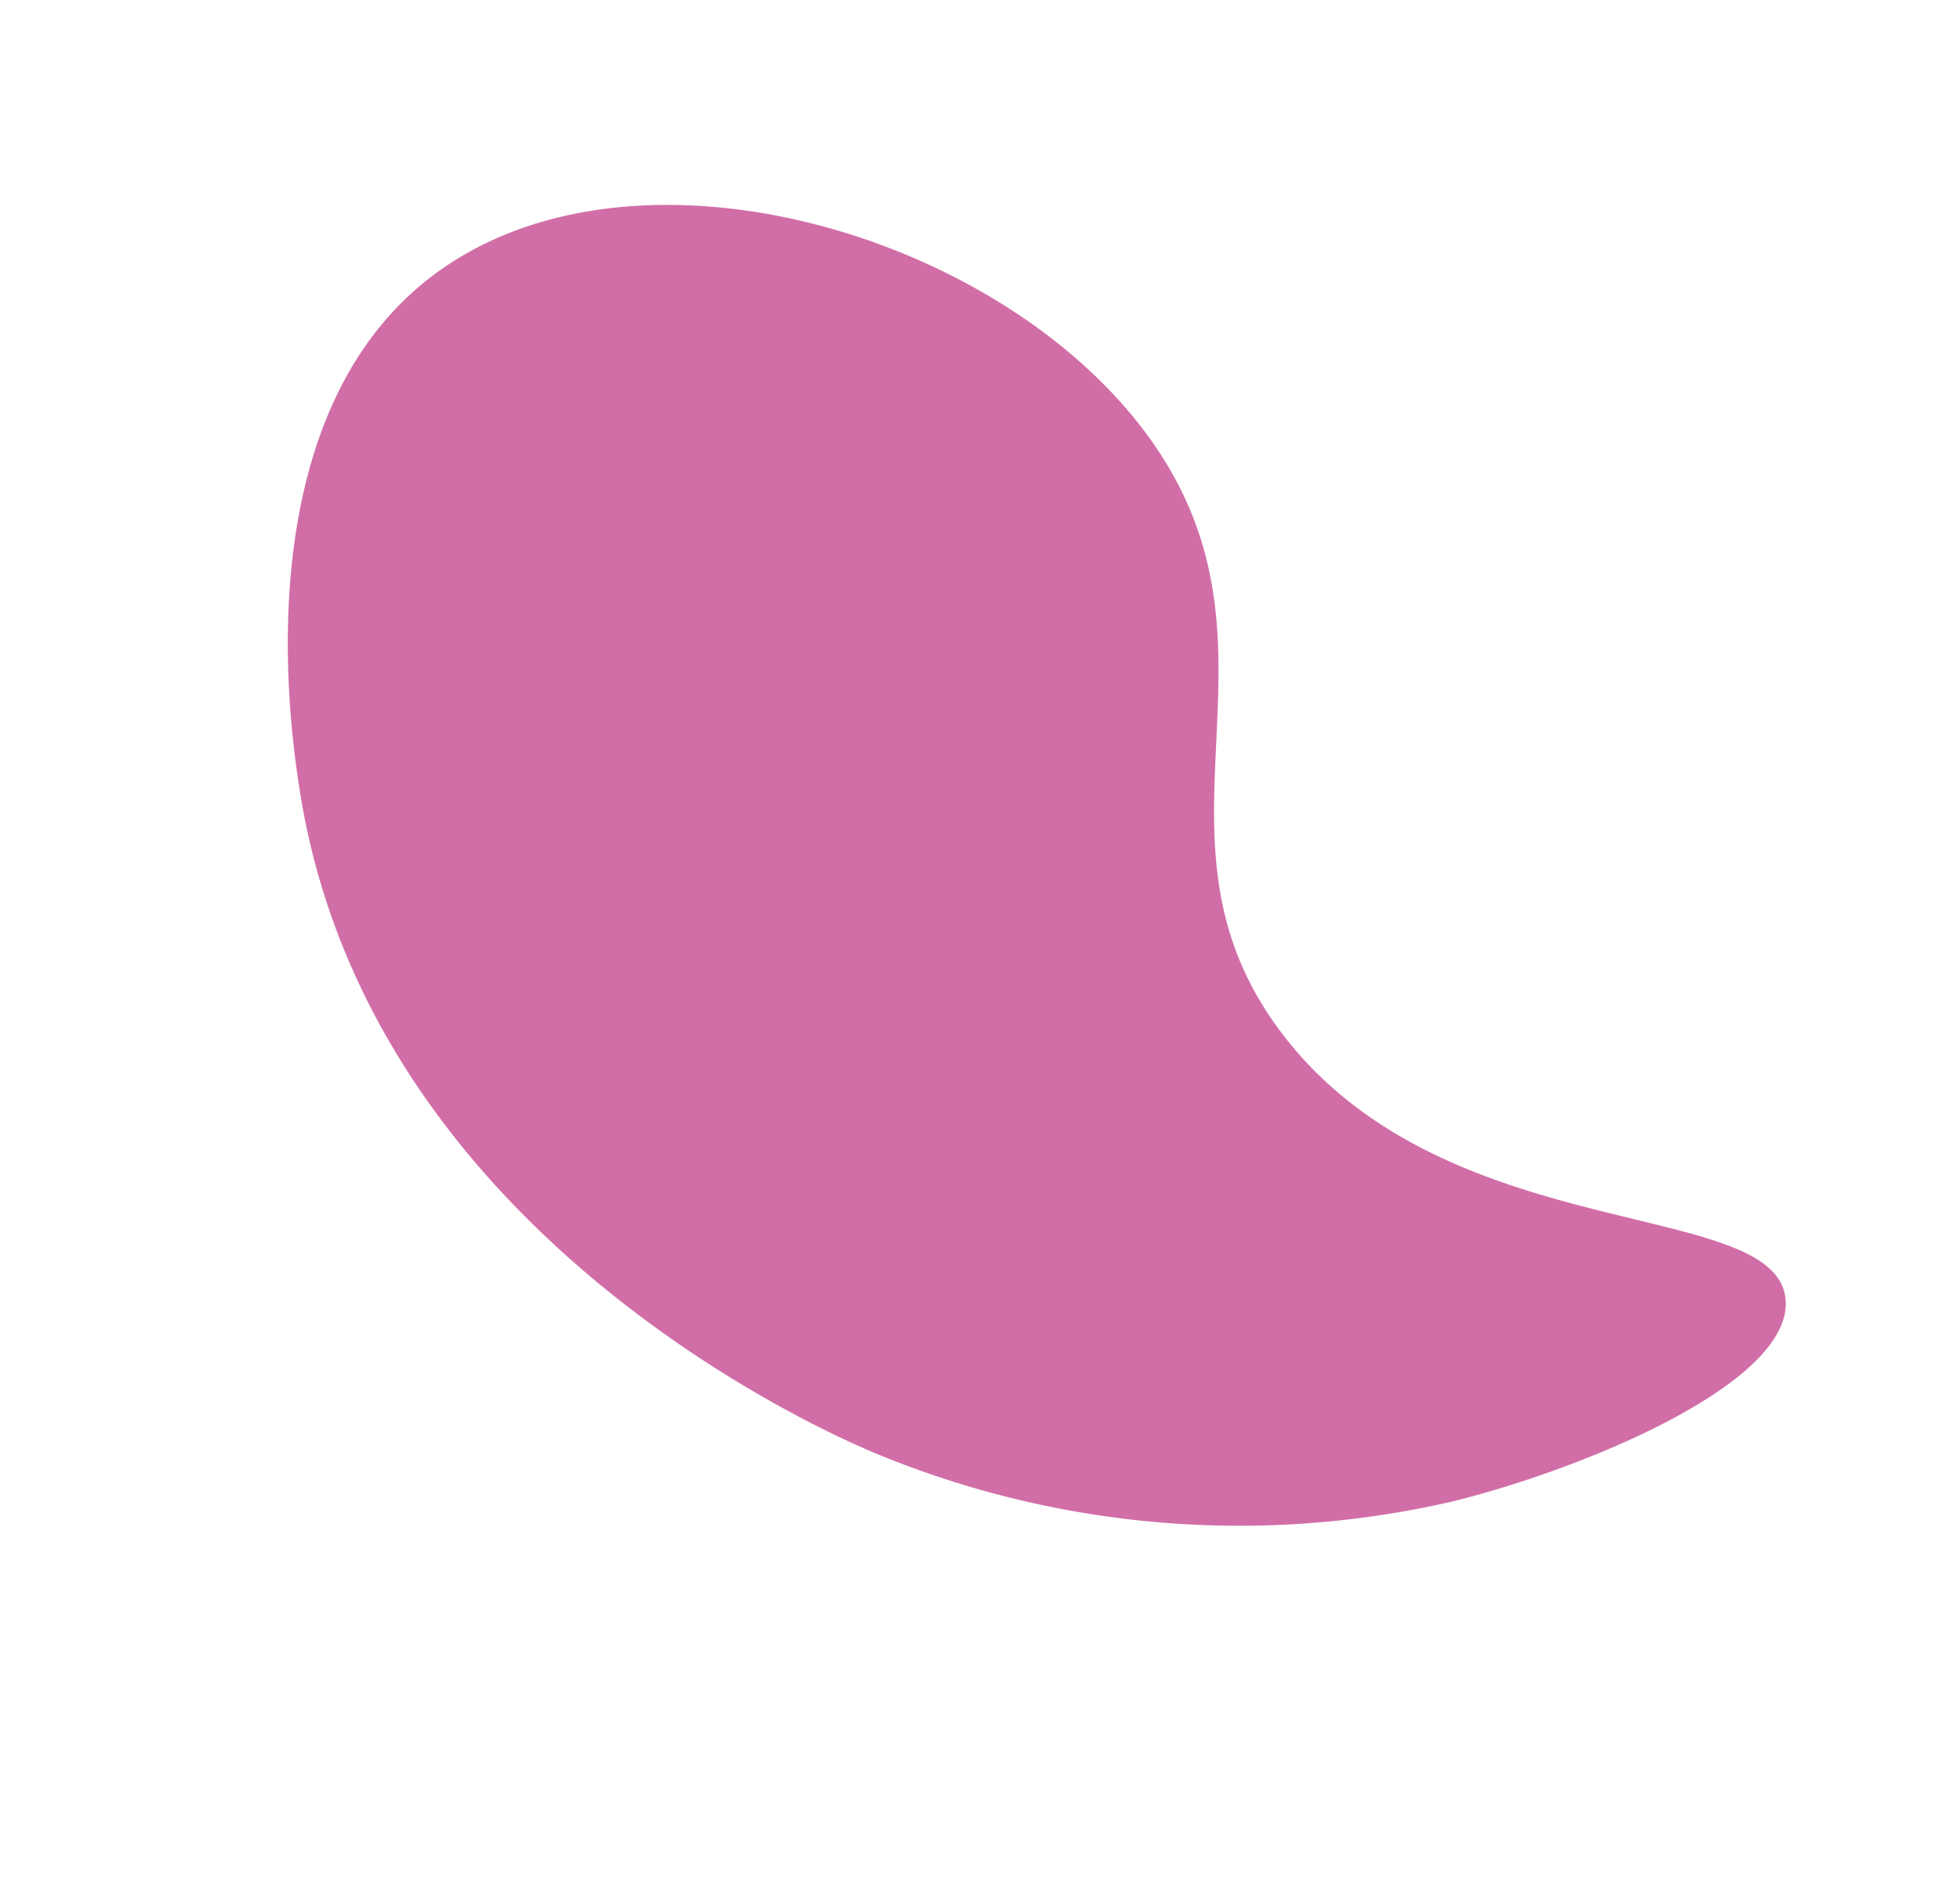
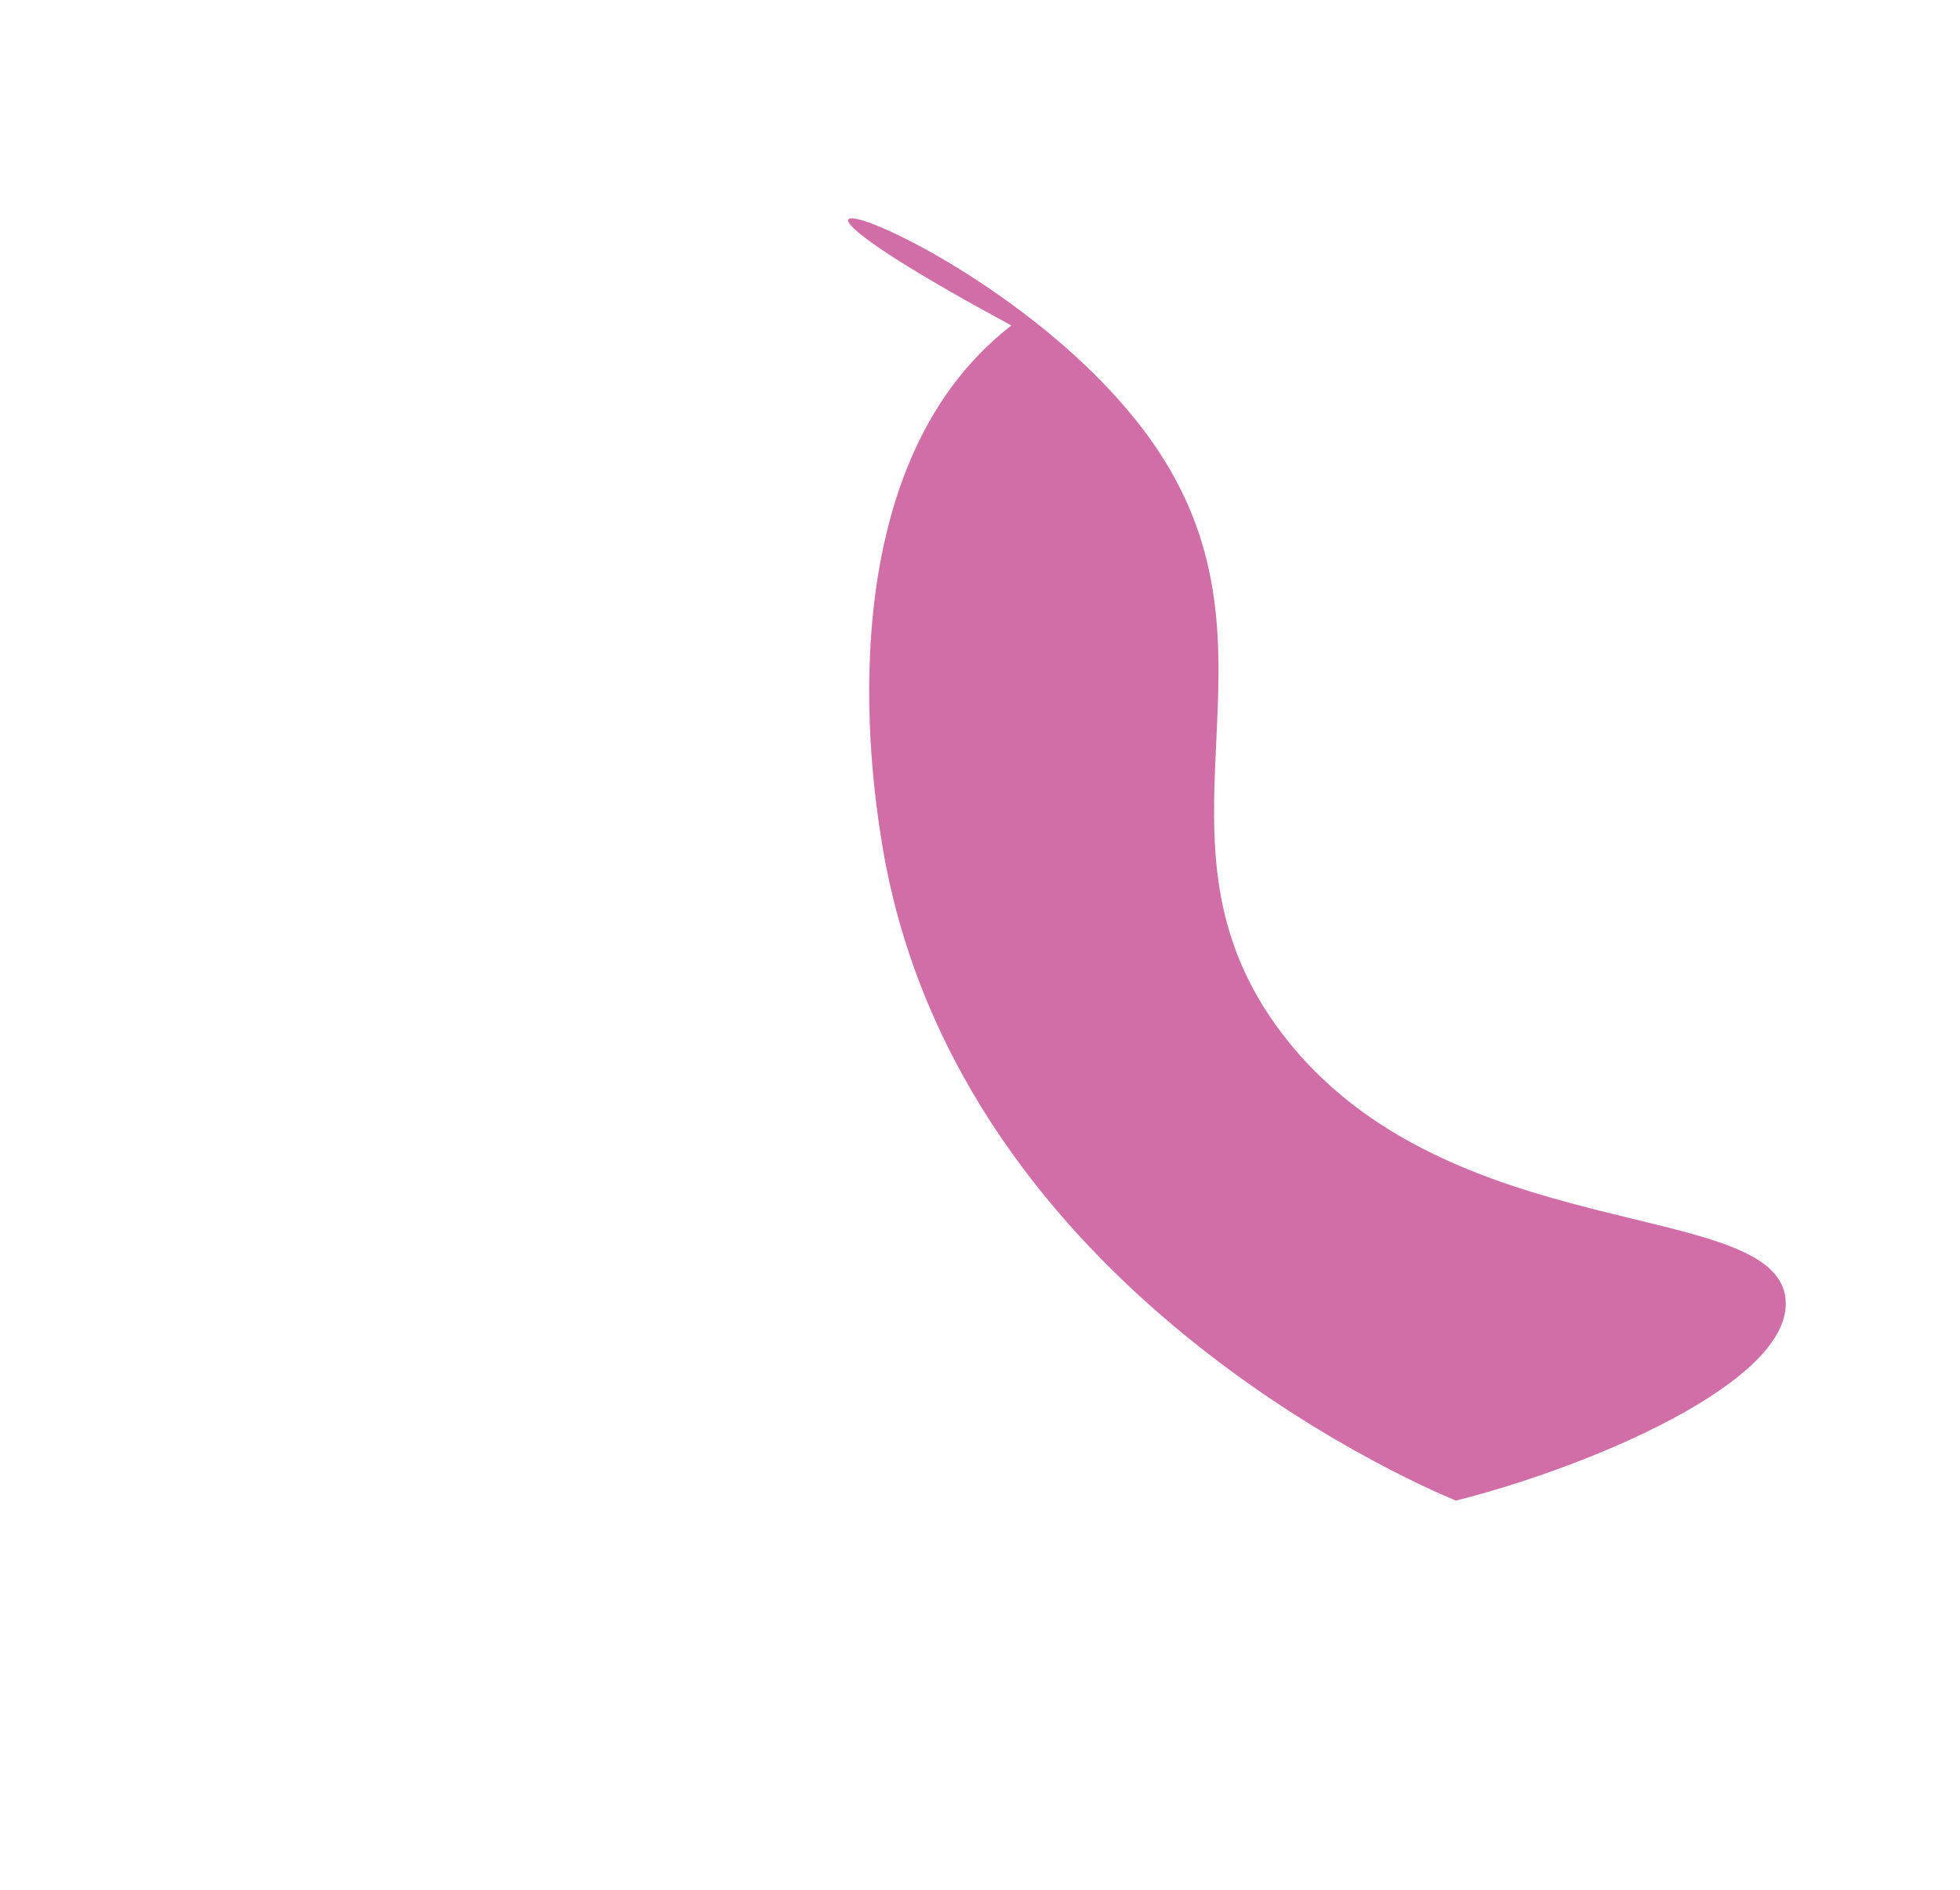
<svg xmlns="http://www.w3.org/2000/svg" width="79.634" height="76.805" viewBox="0 0 79.634 76.805">
-   <path id="Pfad_132" data-name="Pfad 132" d="M75.094,16.2a38.551,38.551,0,0,1,19.1-14.032c2.119-.7,21.418-6.749,35.334,5.036,1.724,1.458,11.5,9.74,9.626,19.157C137.122,36.546,122.43,43.2,112.341,40.5c-9.8-2.625-9.742-12.6-19.484-14.614-10.792-2.231-19.506,8.222-22.521,5.26-2.393-2.351,1.6-10.41,4.758-14.942" transform="translate(105.199 122.471) rotate(-139)" fill="#d16ea7" />
+   <path id="Pfad_132" data-name="Pfad 132" d="M75.094,16.2c2.119-.7,21.418-6.749,35.334,5.036,1.724,1.458,11.5,9.74,9.626,19.157C137.122,36.546,122.43,43.2,112.341,40.5c-9.8-2.625-9.742-12.6-19.484-14.614-10.792-2.231-19.506,8.222-22.521,5.26-2.393-2.351,1.6-10.41,4.758-14.942" transform="translate(105.199 122.471) rotate(-139)" fill="#d16ea7" />
</svg>